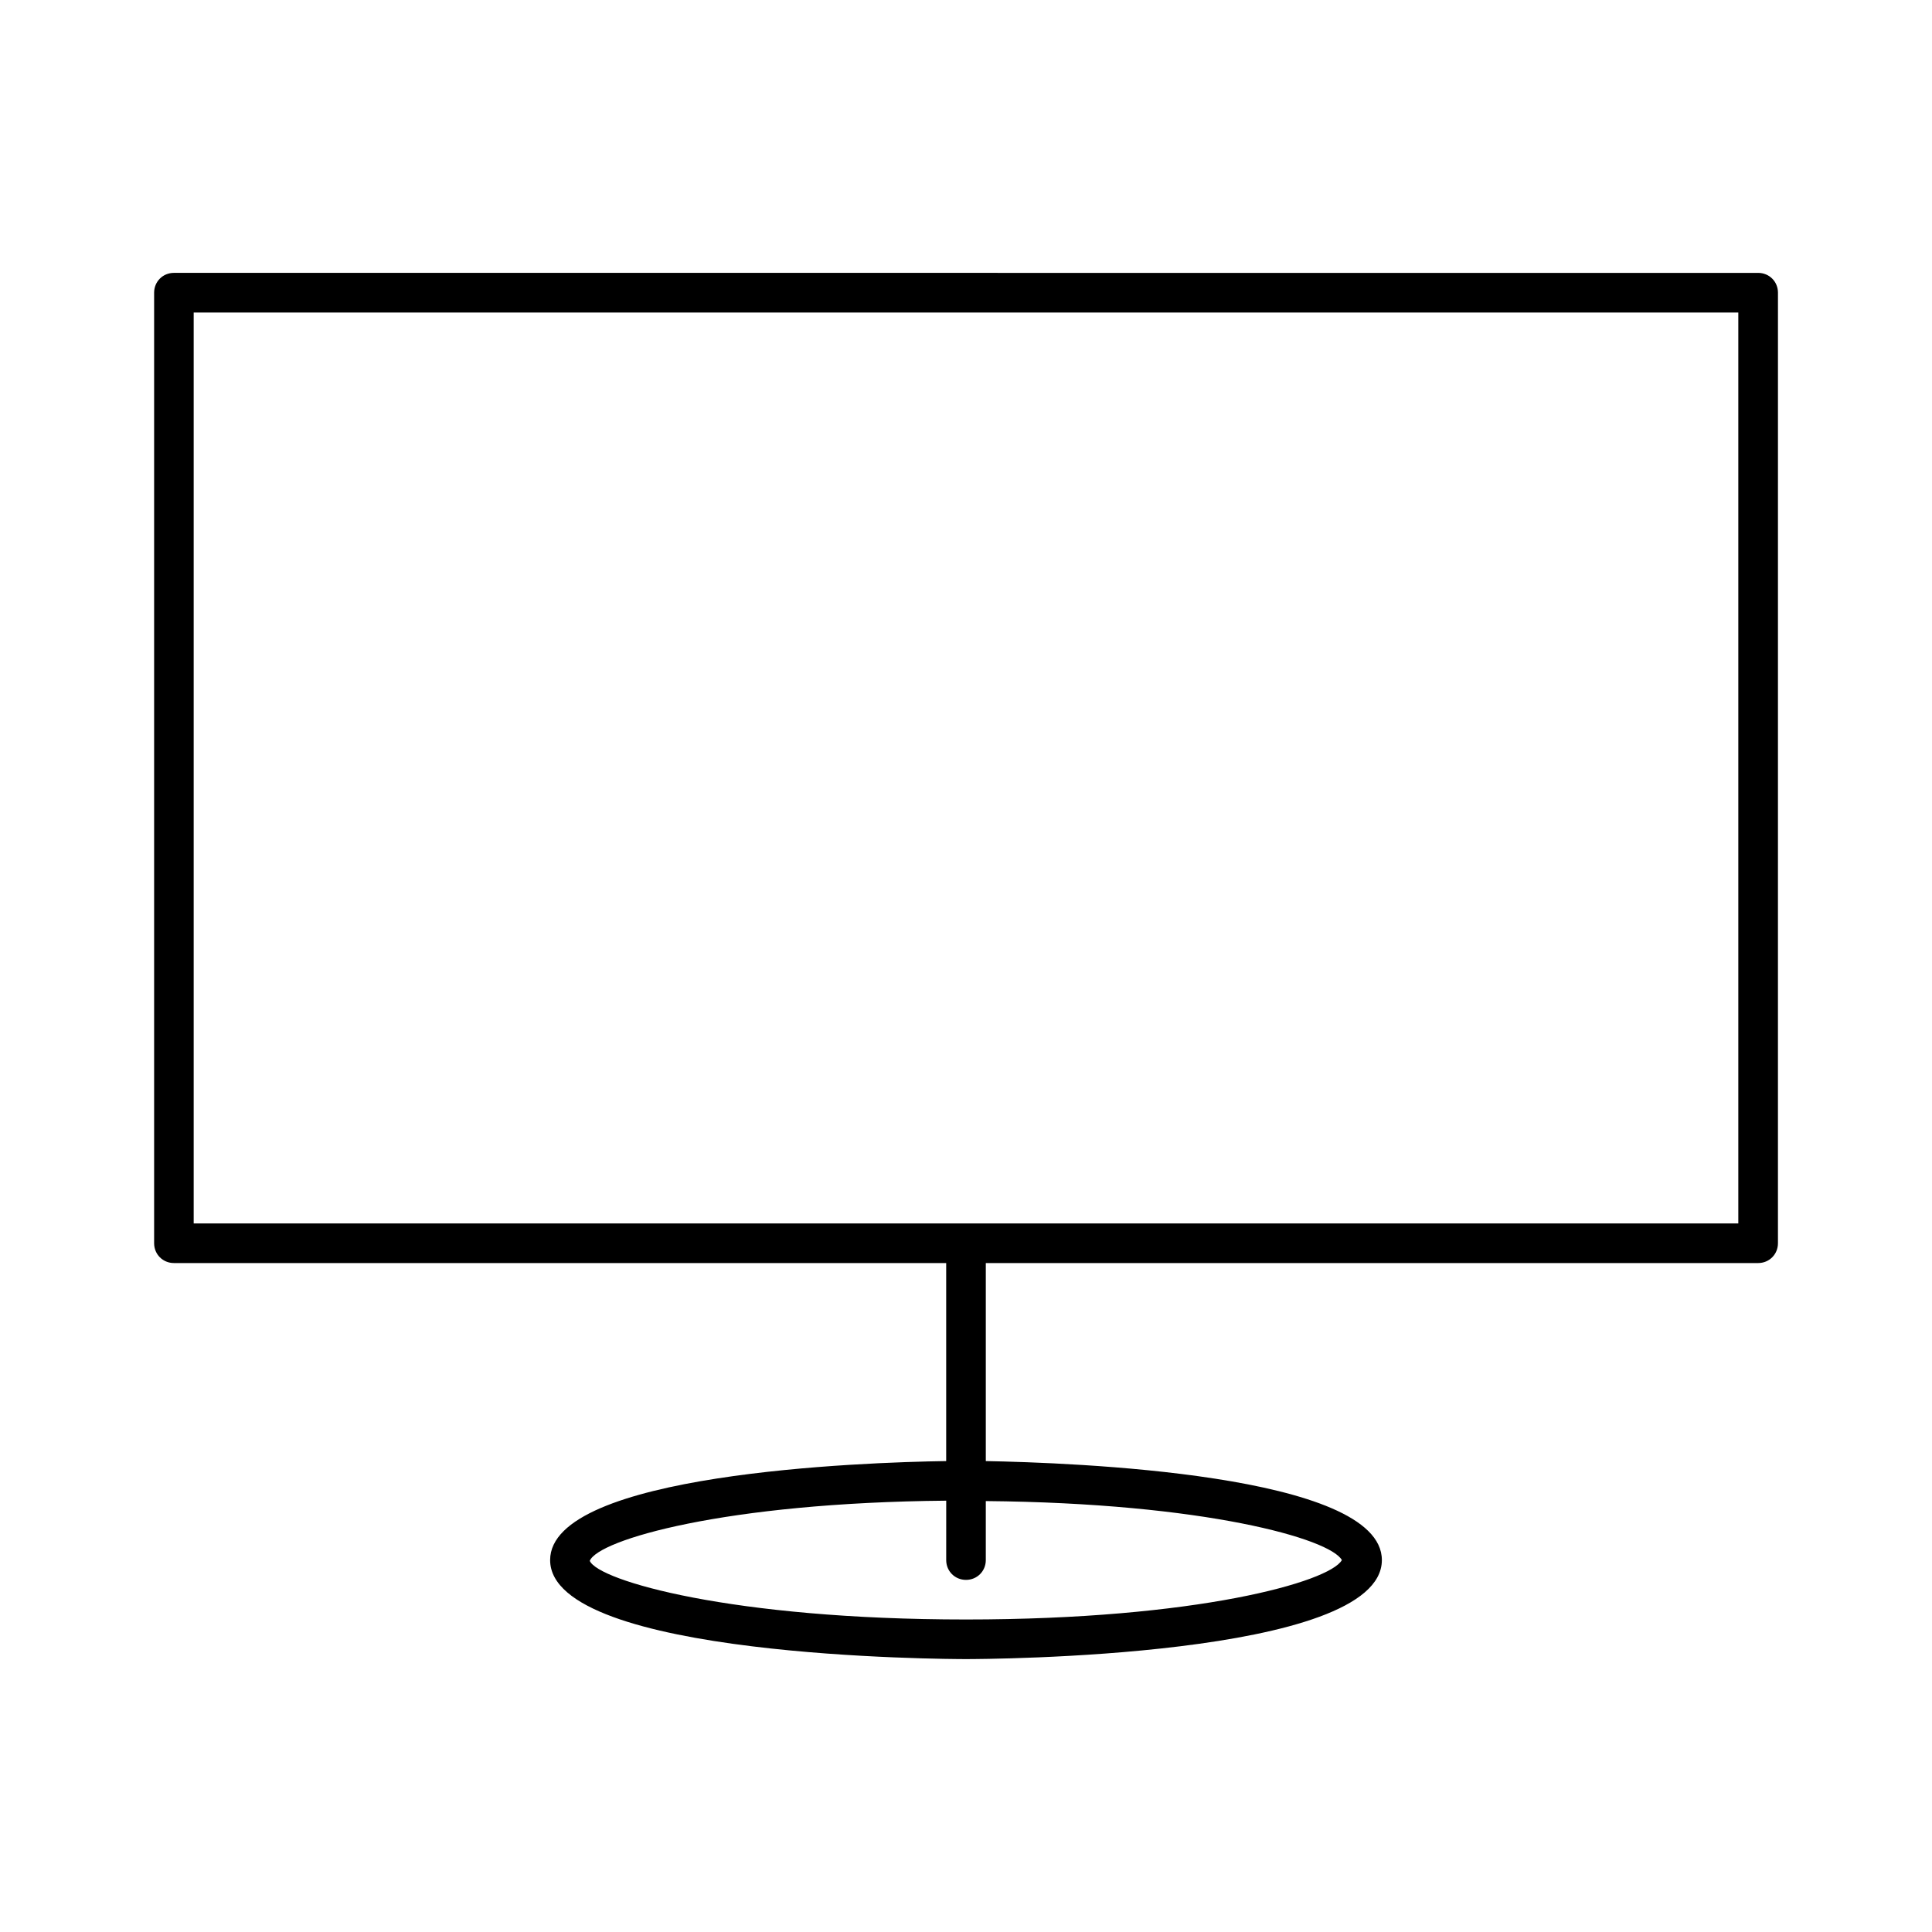
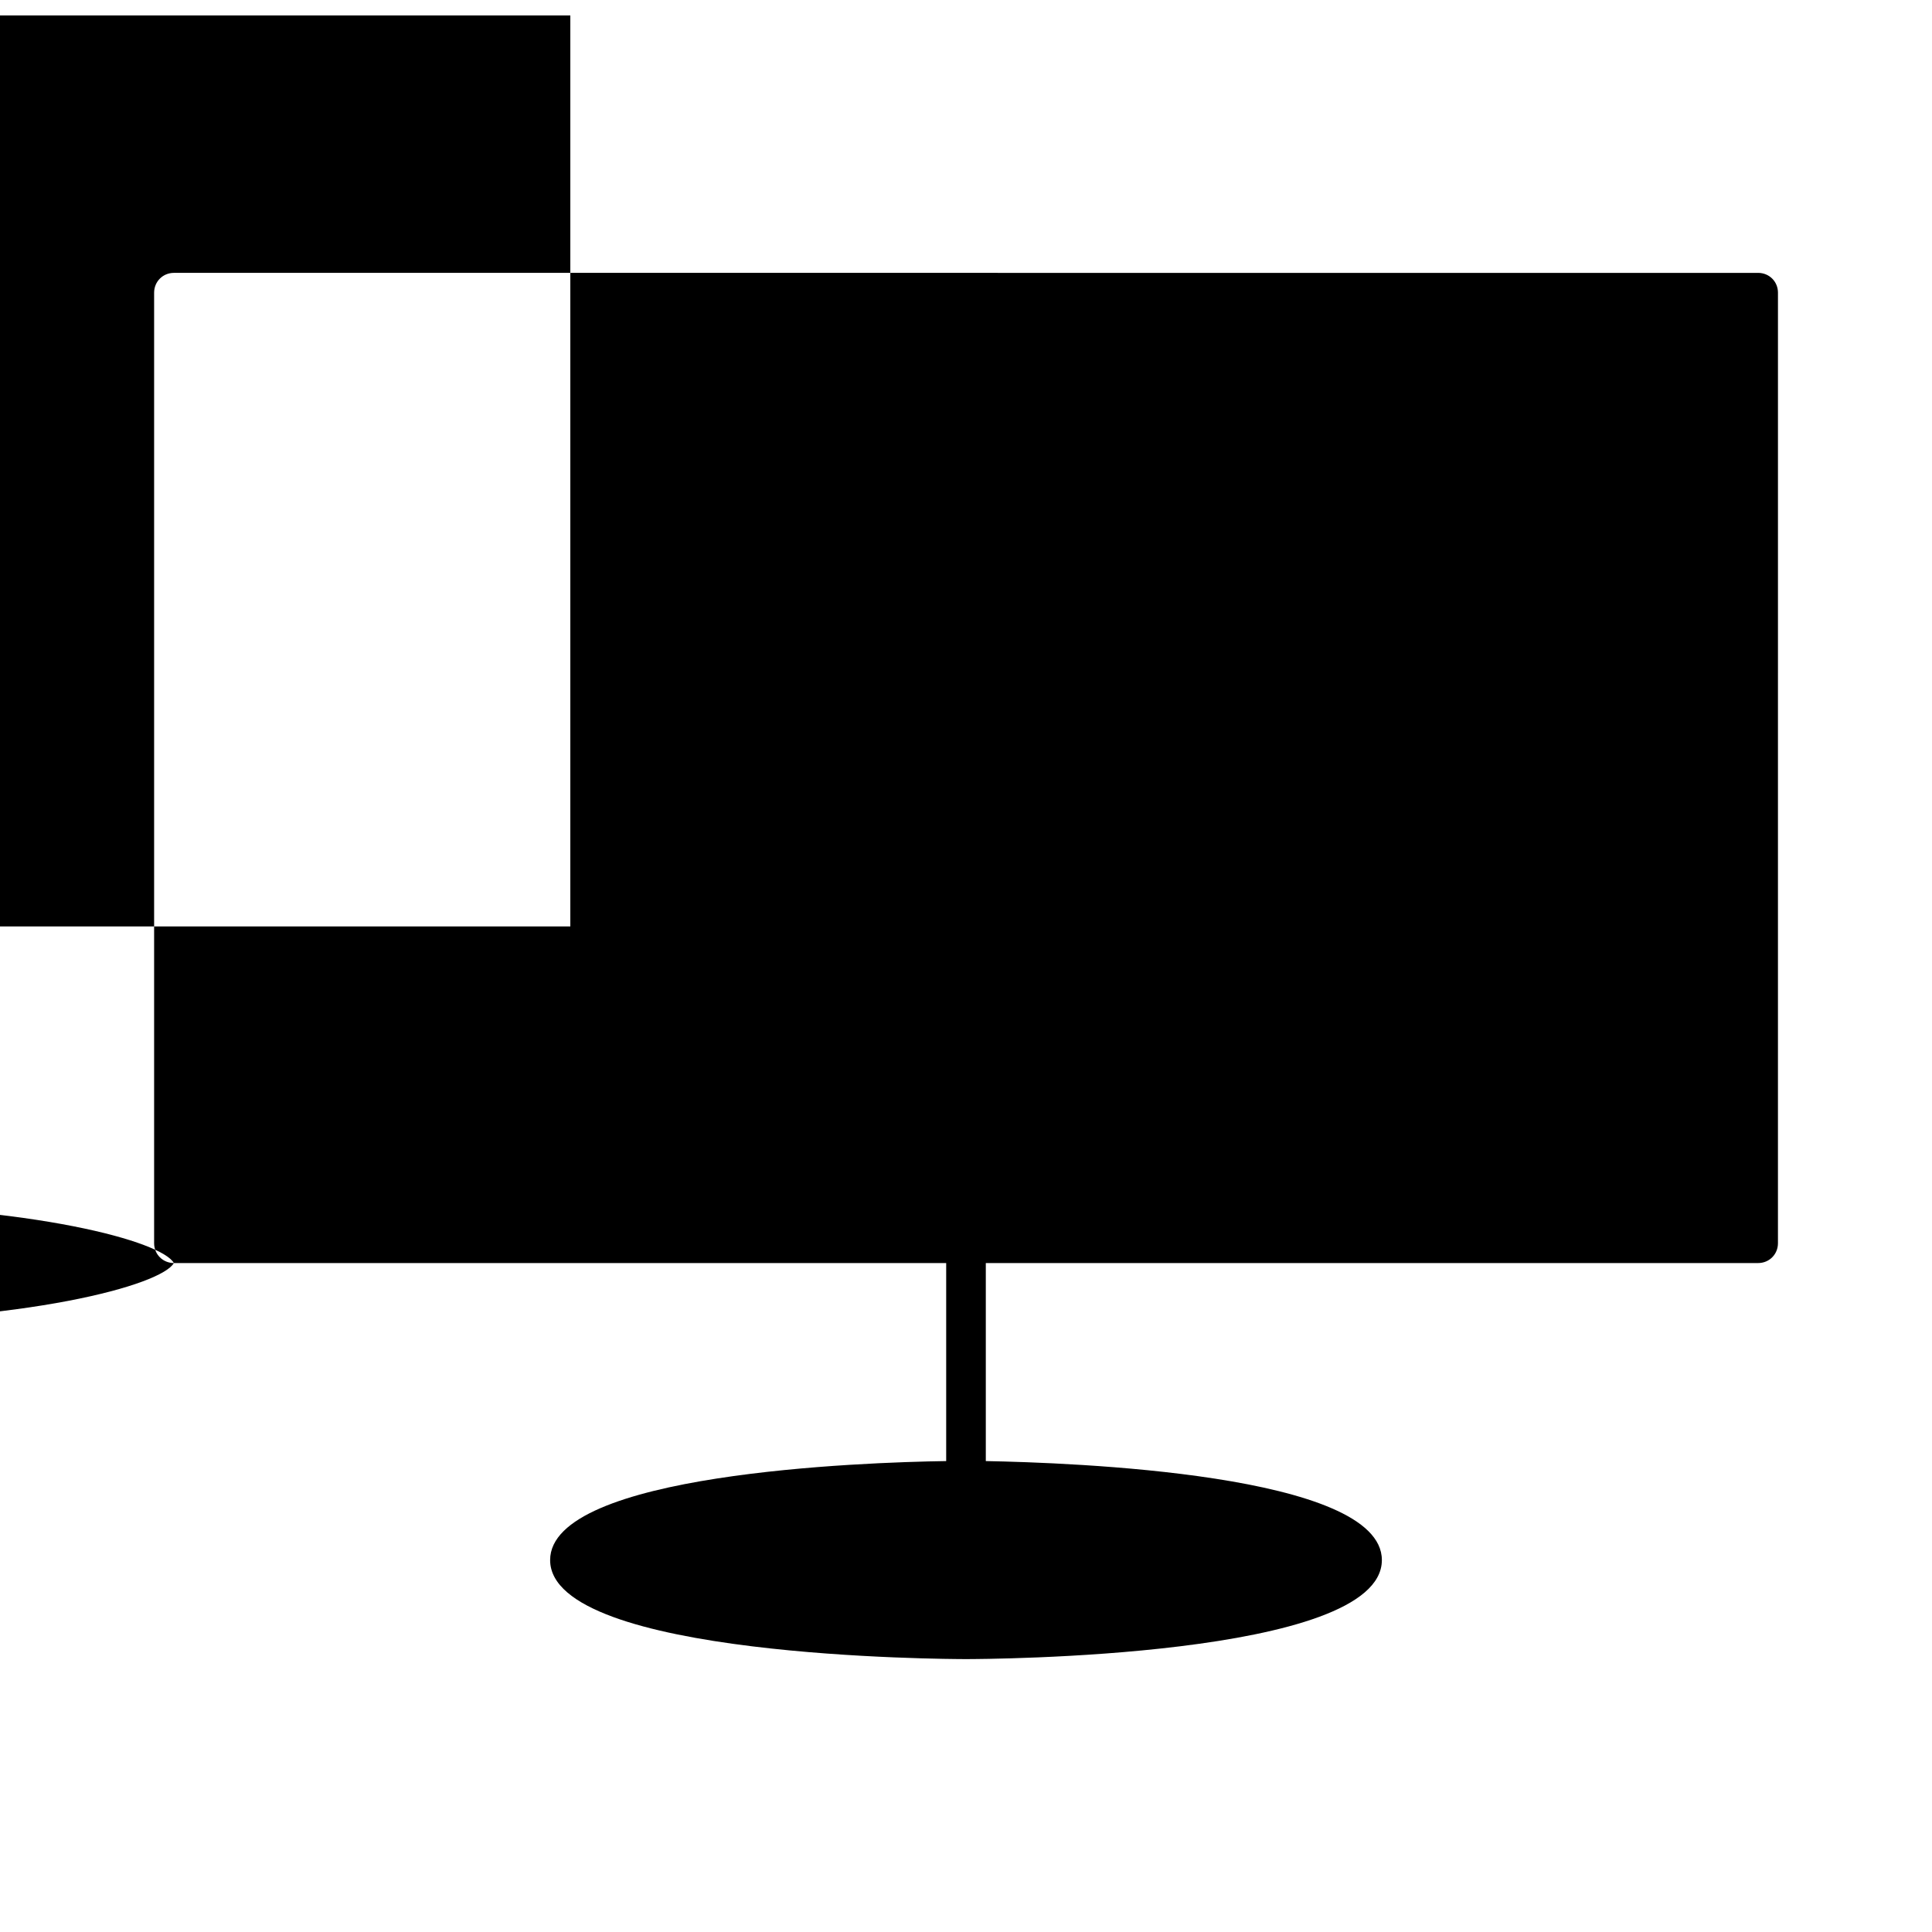
<svg xmlns="http://www.w3.org/2000/svg" fill="#000000" width="800px" height="800px" version="1.1" viewBox="144 144 512 512">
-   <path d="m190.08 478.72h204.67v52.48c-22.043 0.316-104.96 3.254-104.96 26.238 0 25.926 105.7 26.238 110.21 26.238 4.512 0 110.21-0.316 110.21-26.238 0-22.984-82.918-25.82-104.96-26.238v-52.48h204.68c2.938 0 5.246-2.309 5.246-5.246l0.004-251.91c0-2.938-2.309-5.246-5.246-5.246l-419.84-0.004c-2.938 0-5.25 2.312-5.25 5.25v251.91c0 2.938 2.312 5.246 5.25 5.246zm309.53 78.719c-3.254 5.773-38.414 15.742-99.605 15.742-62.137 0-97.402-10.285-99.711-15.535 2.203-5.562 35.688-15.43 94.465-15.953l-0.004 15.746c0 2.938 2.309 5.246 5.246 5.246s5.246-2.309 5.246-5.246v-15.641c57.941 0.527 91.215 9.973 94.363 15.641zm-304.28-330.62h409.34v241.41h-409.34z" />
+   <path d="m190.08 478.72h204.67v52.48c-22.043 0.316-104.96 3.254-104.96 26.238 0 25.926 105.7 26.238 110.21 26.238 4.512 0 110.21-0.316 110.21-26.238 0-22.984-82.918-25.82-104.96-26.238v-52.48h204.68c2.938 0 5.246-2.309 5.246-5.246l0.004-251.91c0-2.938-2.309-5.246-5.246-5.246l-419.84-0.004c-2.938 0-5.25 2.312-5.25 5.25v251.91c0 2.938 2.312 5.246 5.25 5.246zc-3.254 5.773-38.414 15.742-99.605 15.742-62.137 0-97.402-10.285-99.711-15.535 2.203-5.562 35.688-15.43 94.465-15.953l-0.004 15.746c0 2.938 2.309 5.246 5.246 5.246s5.246-2.309 5.246-5.246v-15.641c57.941 0.527 91.215 9.973 94.363 15.641zm-304.28-330.62h409.34v241.41h-409.34z" />
</svg>